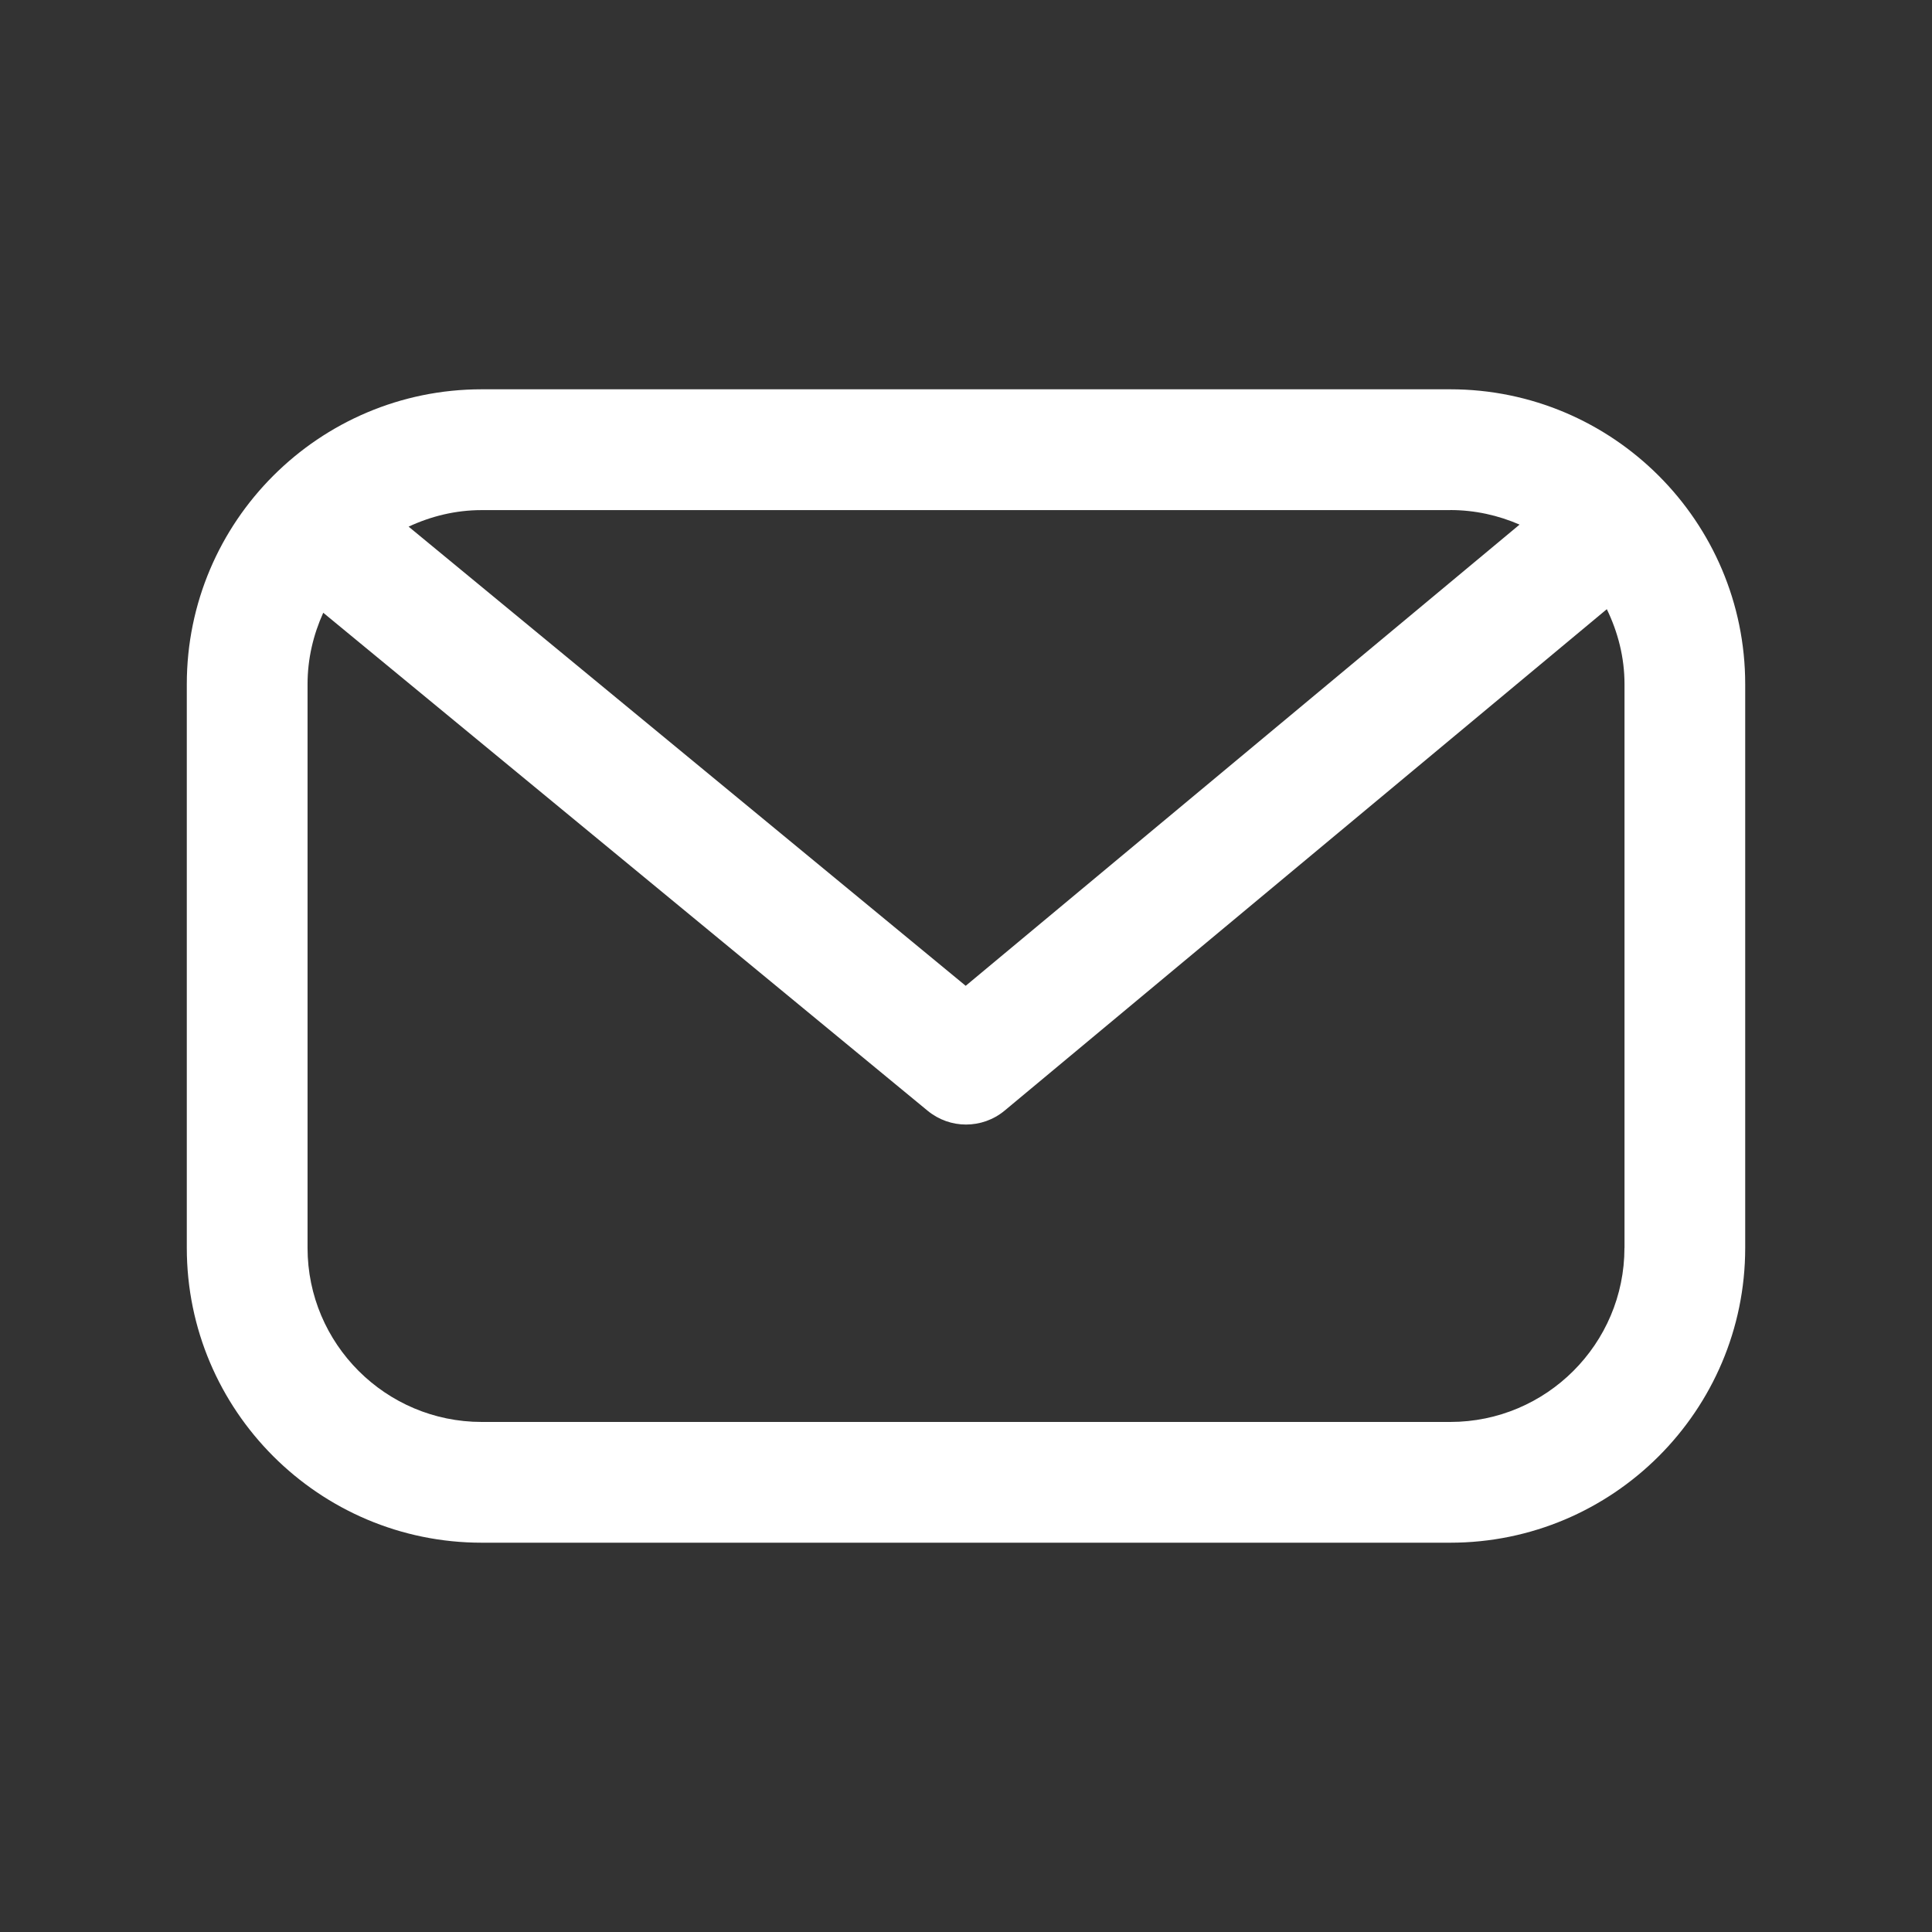
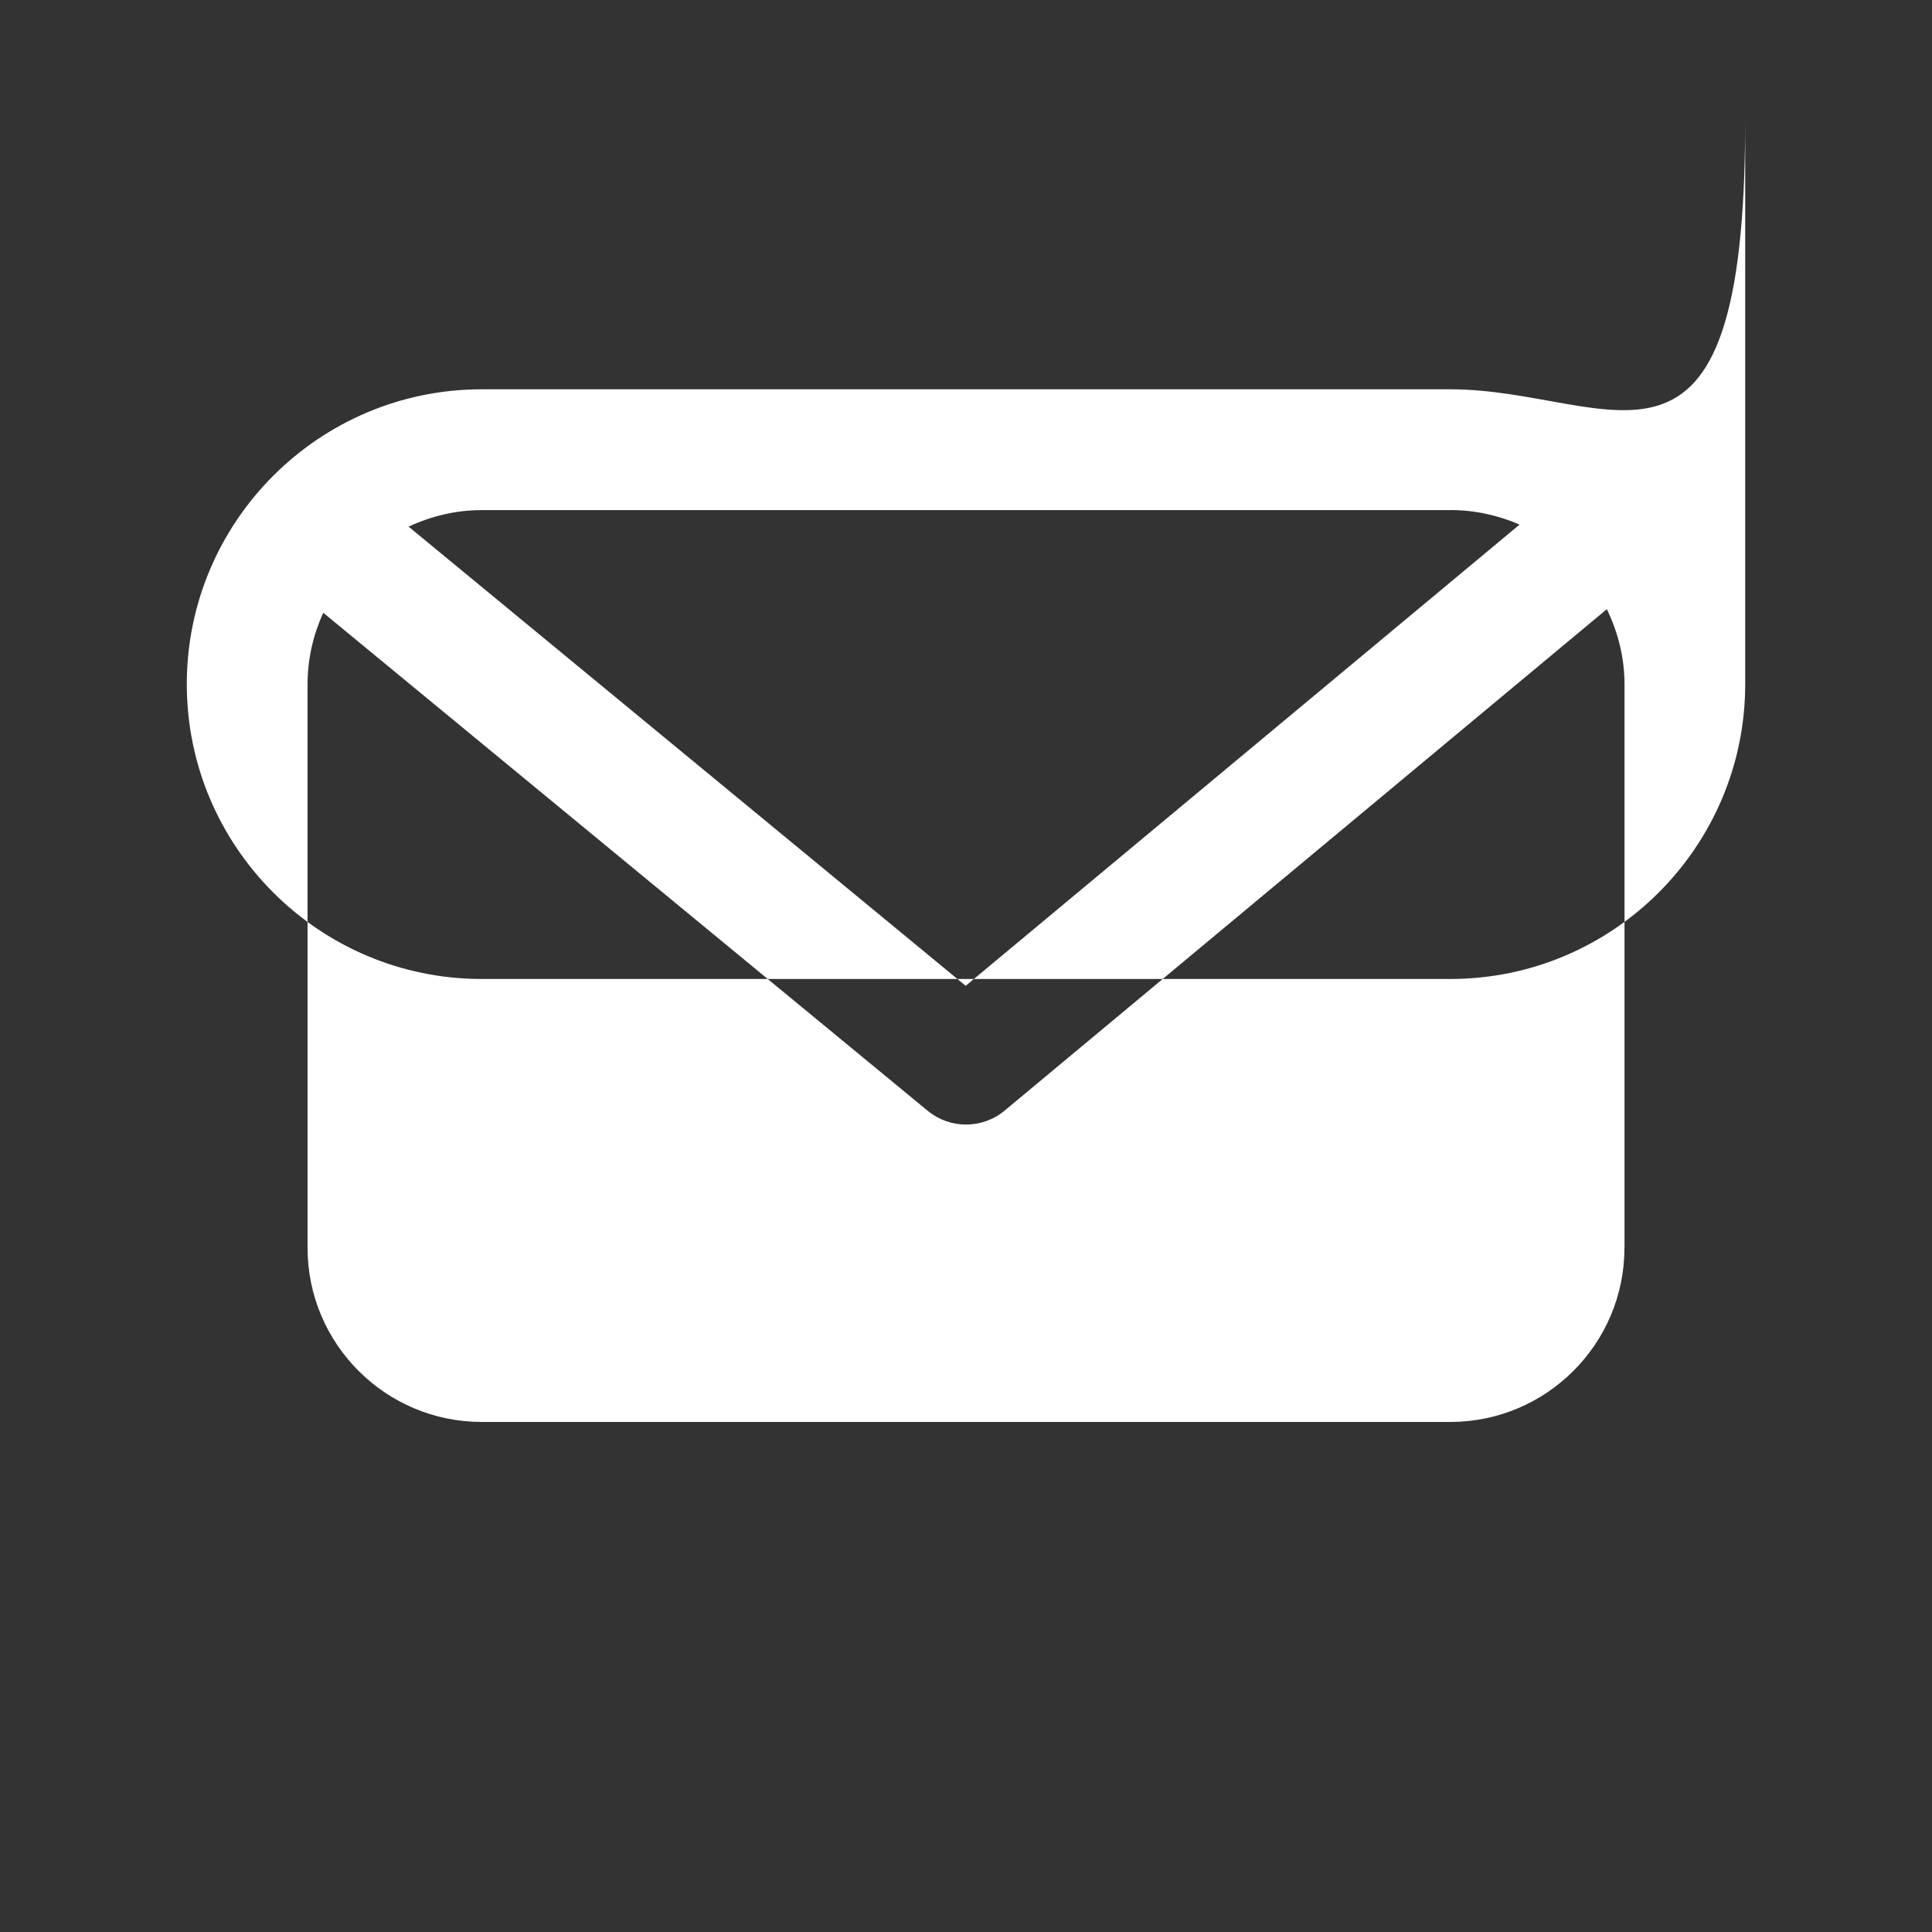
<svg xmlns="http://www.w3.org/2000/svg" version="1.1" id="Layer_1" x="0px" y="0px" width="32px" height="32px" viewBox="0 0 32 32" enable-background="new 0 0 32 32" xml:space="preserve">
  <rect x="0" y="0" width="32" height="32" fill="#333333" stroke="none" />
-   <path fill="#FFFFFF" d="M24.021,6.448H7.978c-2.693,0-4.884,2.19-4.884,4.884v9.337c0,2.692,2.191,4.883,4.884,4.883h16.043  c2.693,0,4.885-2.19,4.885-4.883v-9.337C28.906,8.639,26.715,6.448,24.021,6.448z M24.021,8.448c0.408,0,0.796,0.088,1.148,0.241  l-9.174,7.639L6.768,8.723c0.369-0.172,0.776-0.274,1.21-0.274H24.021z M26.906,20.669c0,1.59-1.294,2.883-2.885,2.883H7.978  c-1.59,0-2.884-1.293-2.884-2.883v-9.337c0-0.422,0.096-0.82,0.26-1.183l10.01,8.248c0.185,0.152,0.41,0.229,0.636,0.229  c0.227,0,0.455-0.077,0.64-0.231l9.974-8.305c0.183,0.378,0.293,0.796,0.293,1.242V20.669z" />
+   <path fill="#FFFFFF" d="M24.021,6.448H7.978c-2.693,0-4.884,2.19-4.884,4.884c0,2.692,2.191,4.883,4.884,4.883h16.043  c2.693,0,4.885-2.19,4.885-4.883v-9.337C28.906,8.639,26.715,6.448,24.021,6.448z M24.021,8.448c0.408,0,0.796,0.088,1.148,0.241  l-9.174,7.639L6.768,8.723c0.369-0.172,0.776-0.274,1.21-0.274H24.021z M26.906,20.669c0,1.59-1.294,2.883-2.885,2.883H7.978  c-1.59,0-2.884-1.293-2.884-2.883v-9.337c0-0.422,0.096-0.82,0.26-1.183l10.01,8.248c0.185,0.152,0.41,0.229,0.636,0.229  c0.227,0,0.455-0.077,0.64-0.231l9.974-8.305c0.183,0.378,0.293,0.796,0.293,1.242V20.669z" />
</svg>